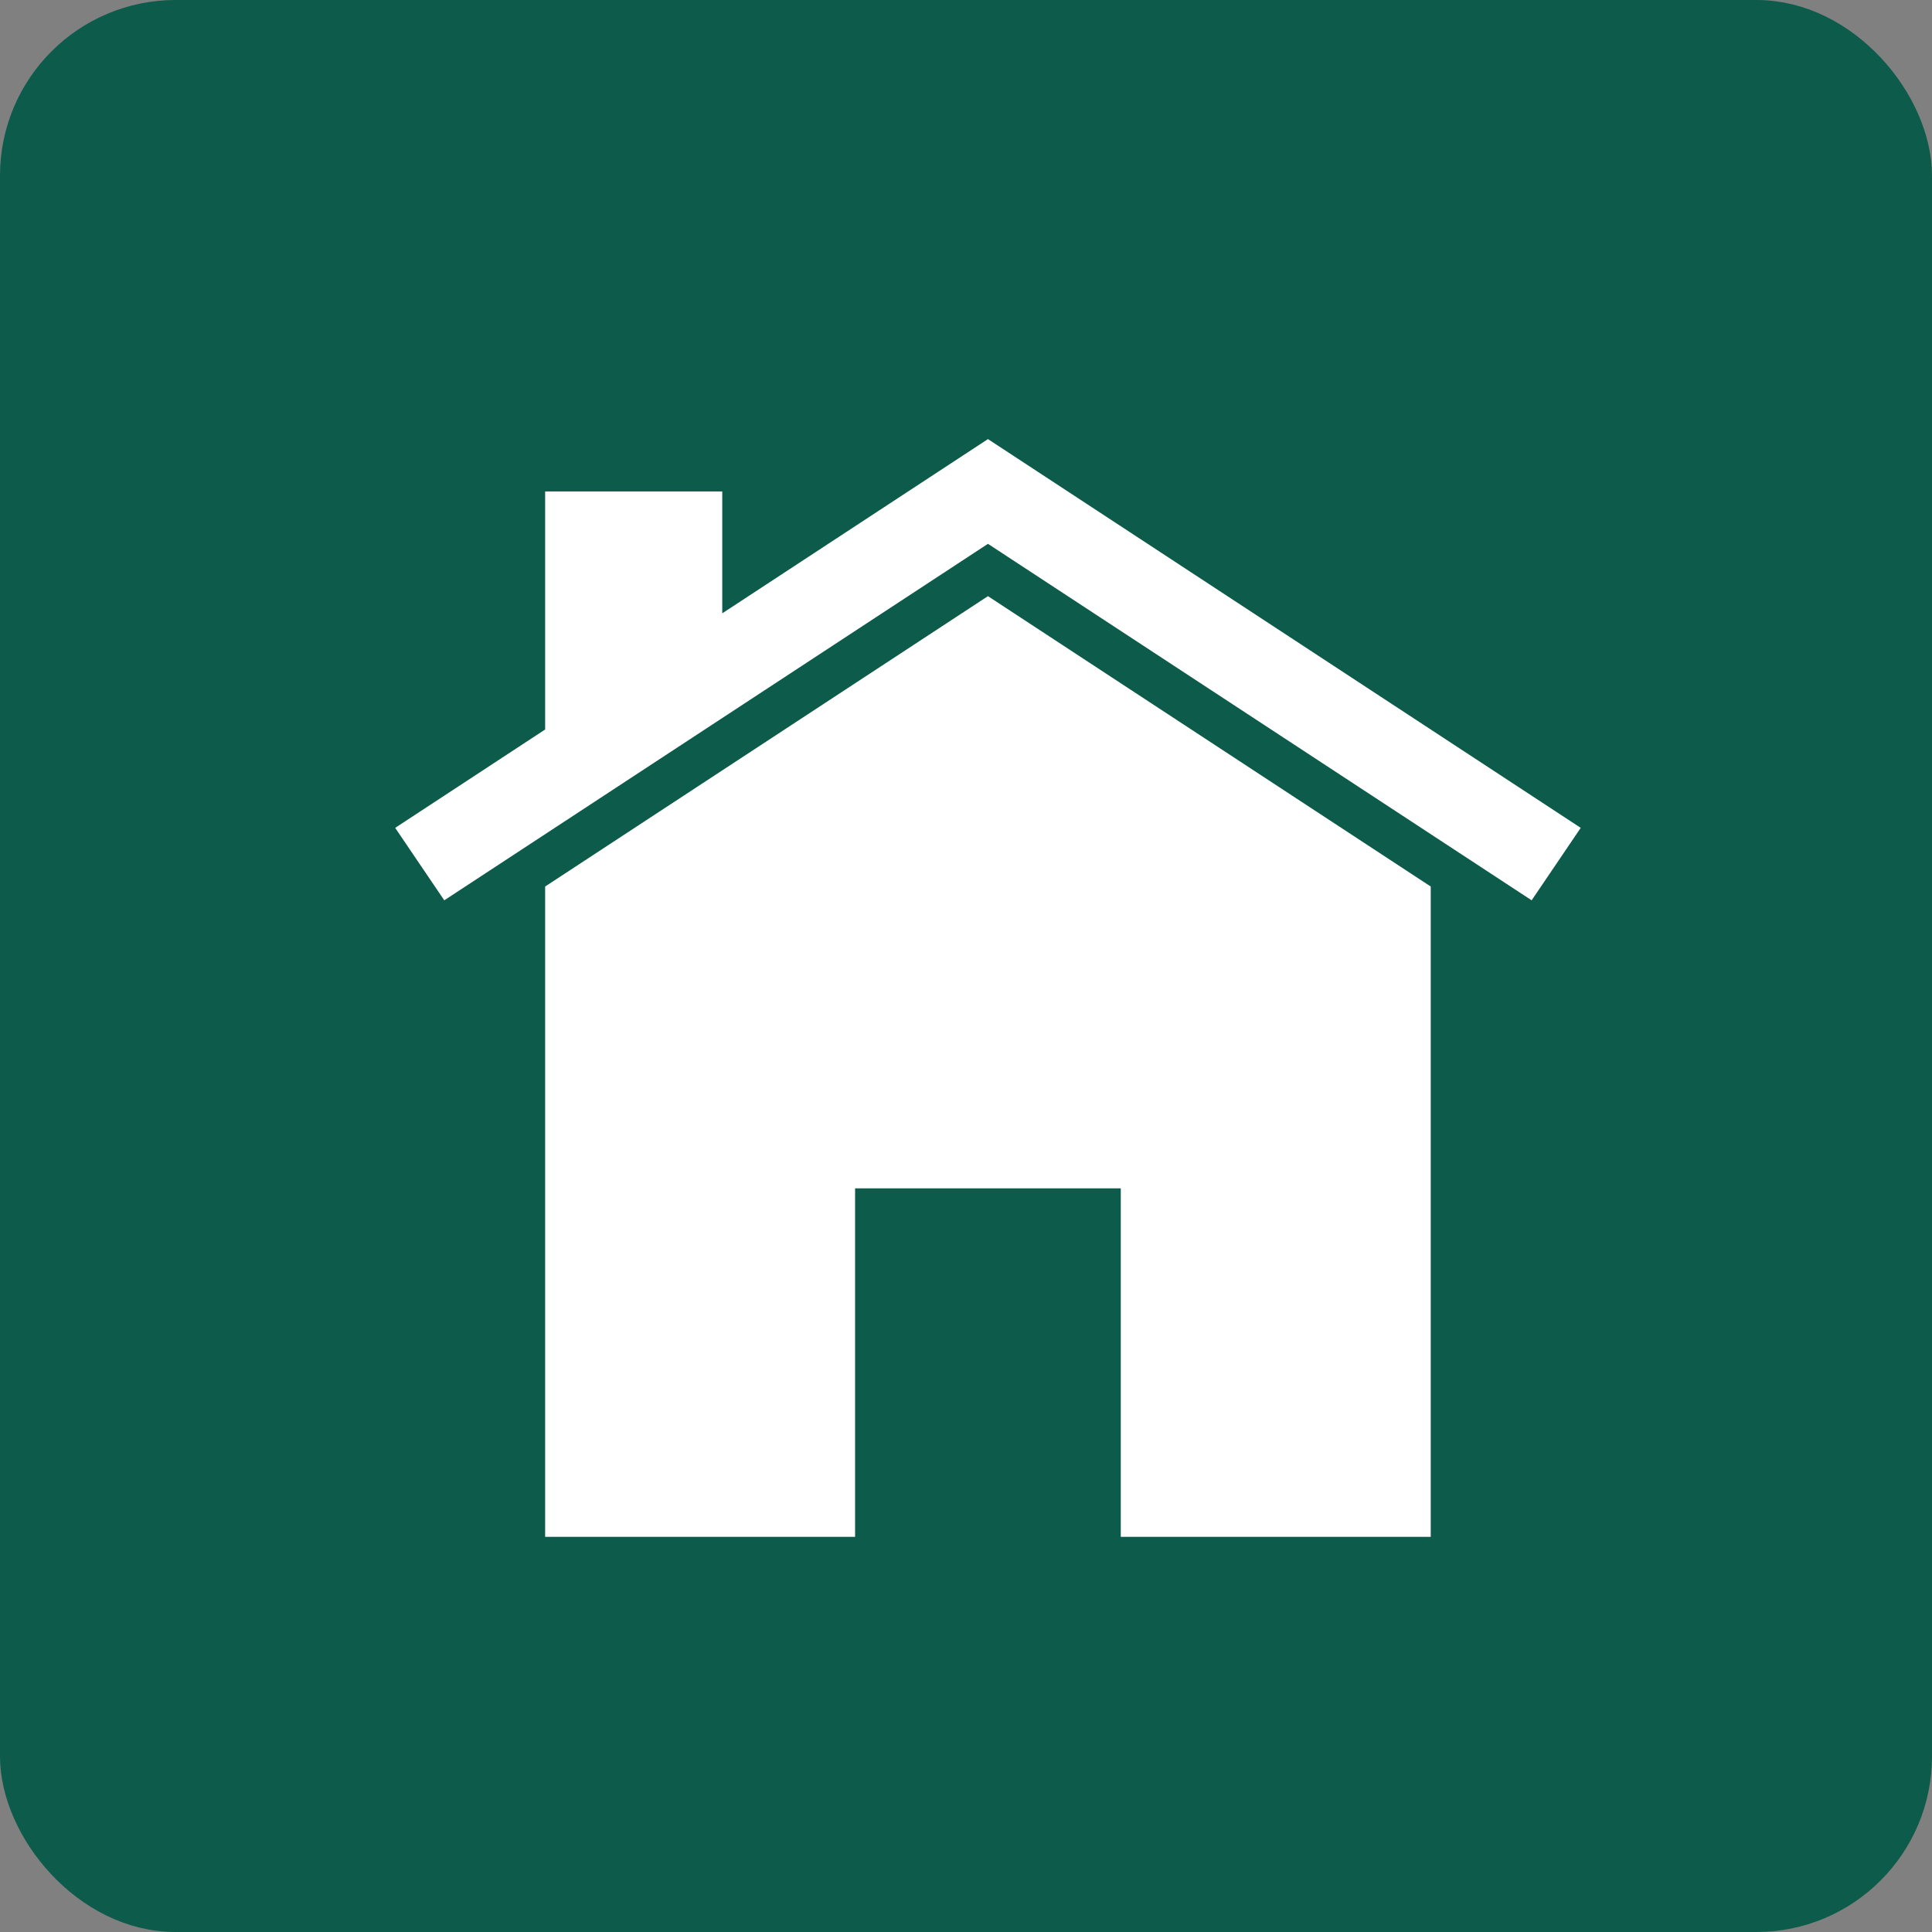
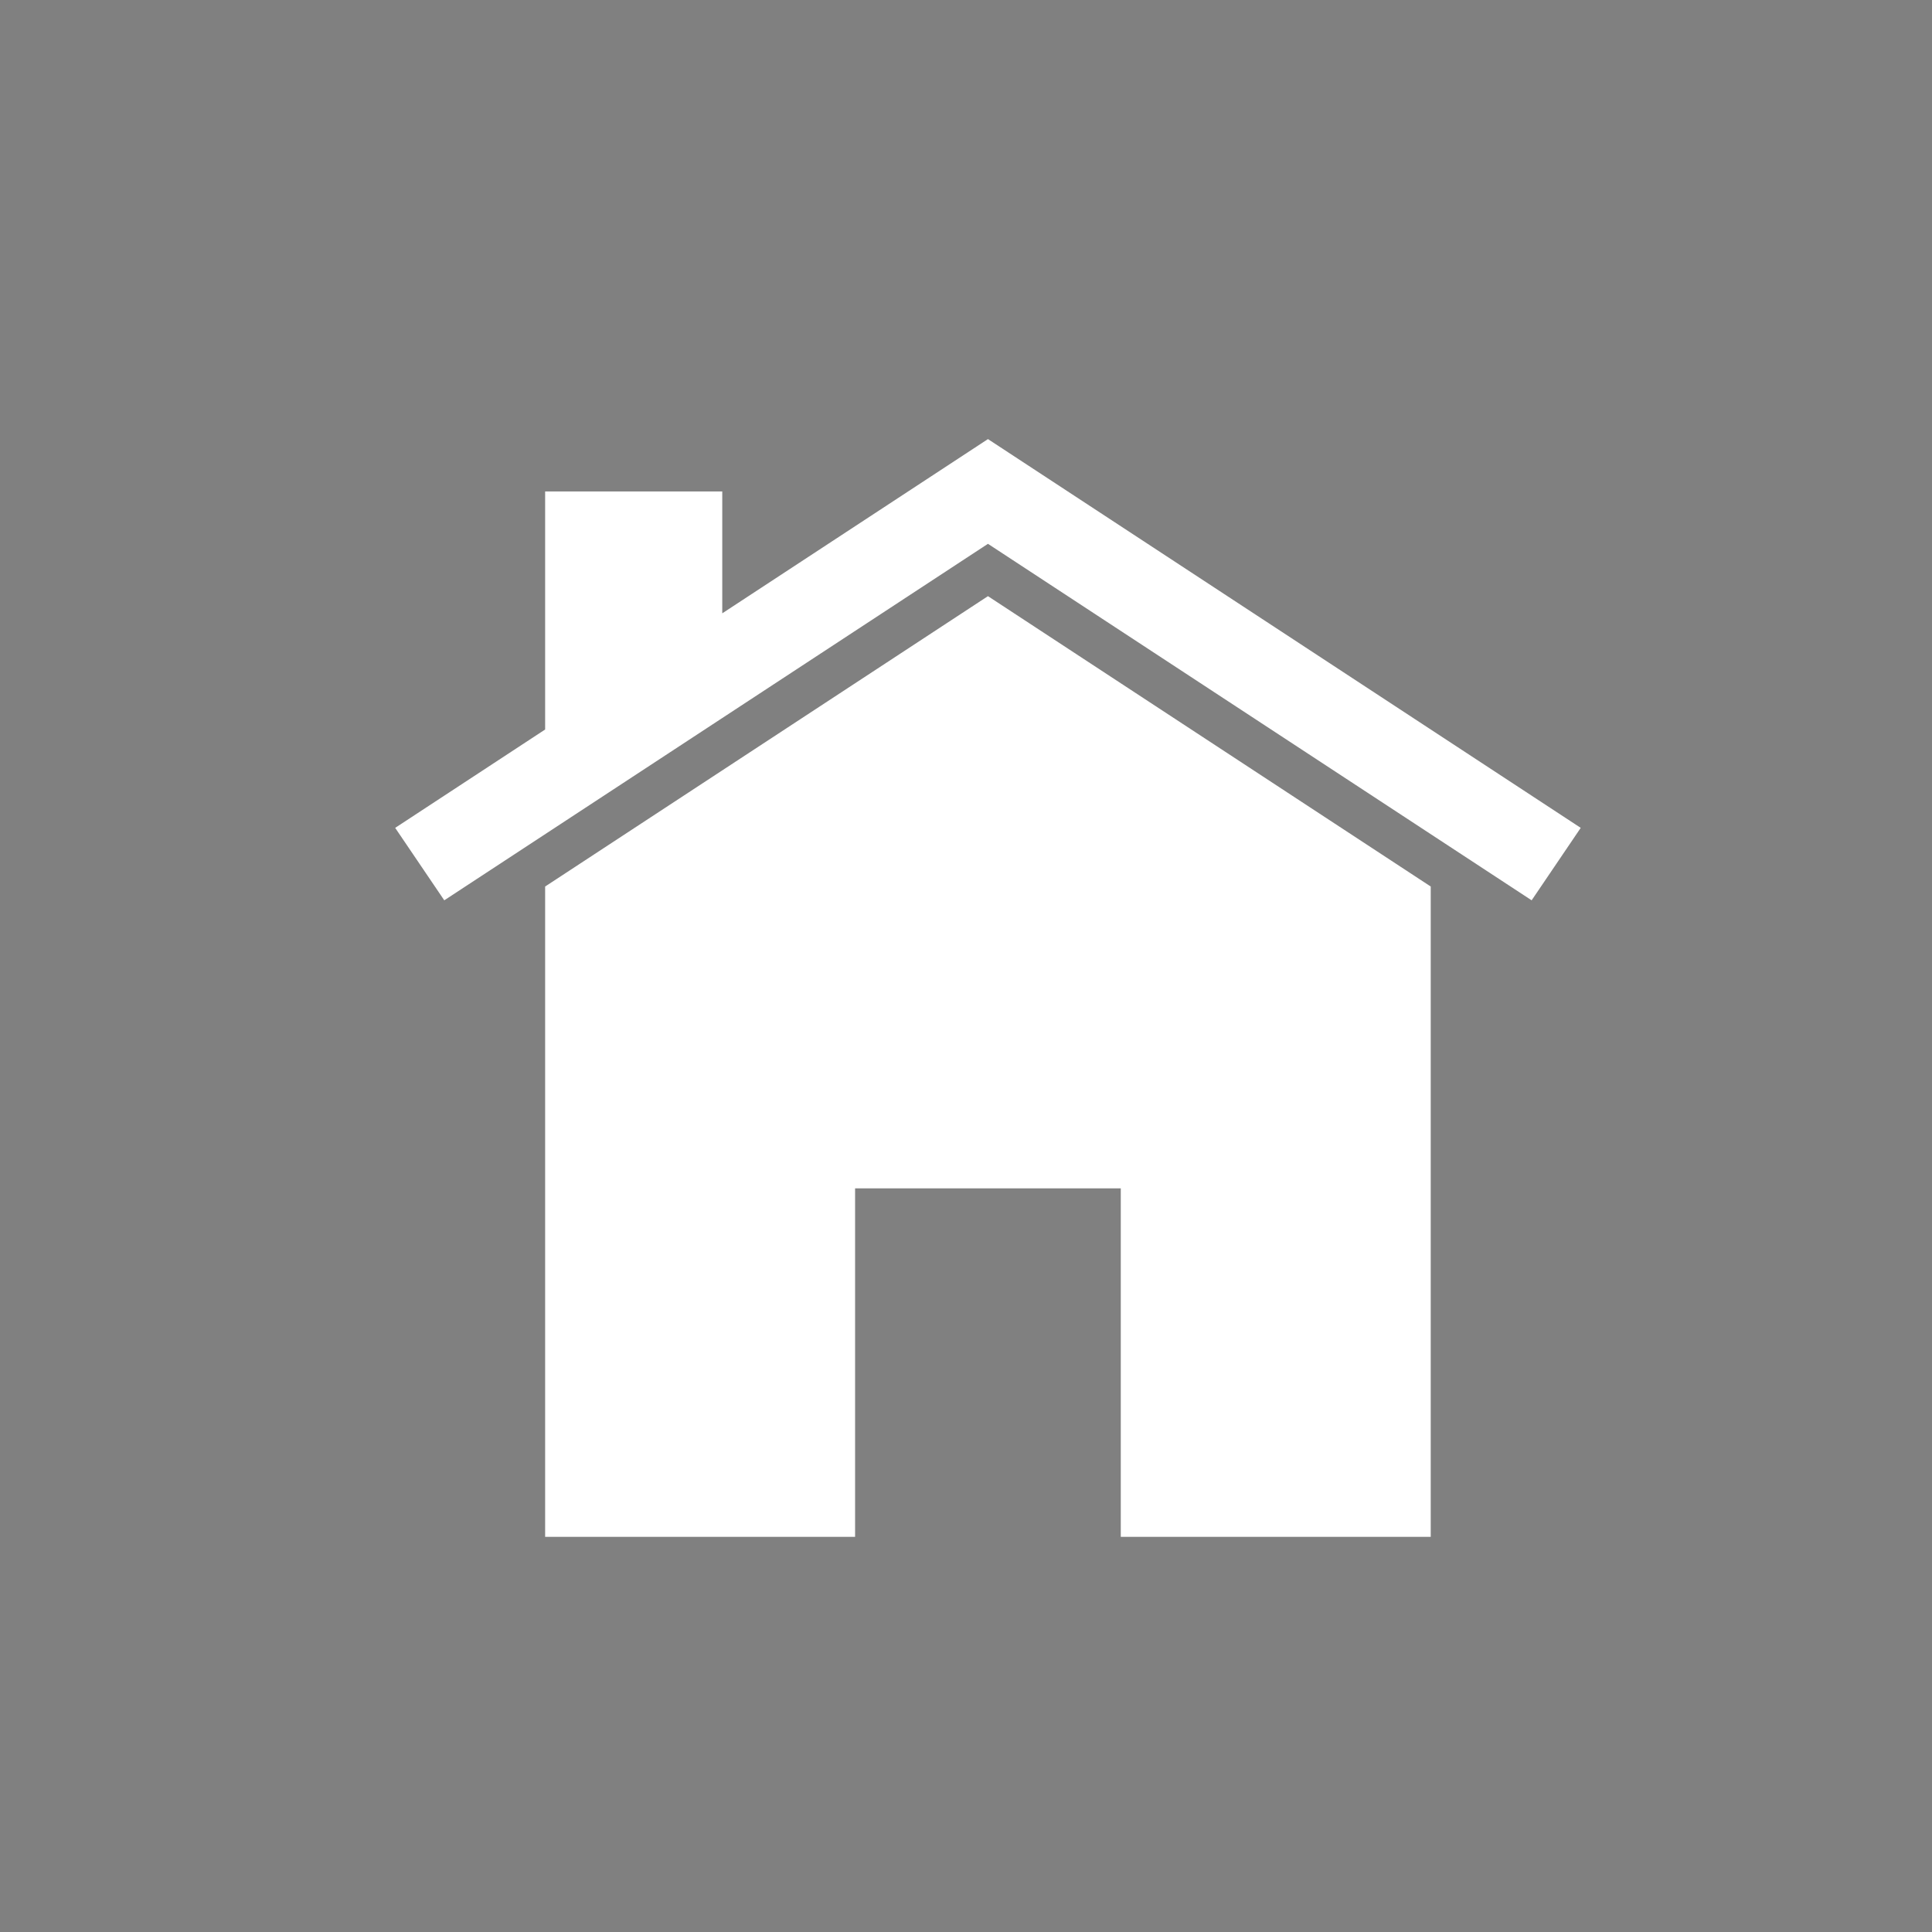
<svg xmlns="http://www.w3.org/2000/svg" width="44" height="44" viewBox="0 0 44 44" fill="none">
  <rect x="0" y="0" width="44" height="44" fill="#808080" stroke="none" />
-   <rect x="0.5" y="0.5" width="43" height="43" rx="3.5" fill="#0D5B4A" stroke="#0D5B4A" />
  <path d="M36 18.854L34.882 20.504L22.5 12.385L10.118 20.504L9 18.854L12.415 16.614V11.192H16.449V13.968L22.5 10L36 18.854ZM12.415 20.19V35H19.474V27.064H25.525V35H32.584V20.19L22.5 13.577L12.415 20.19Z" fill="white" />
</svg>